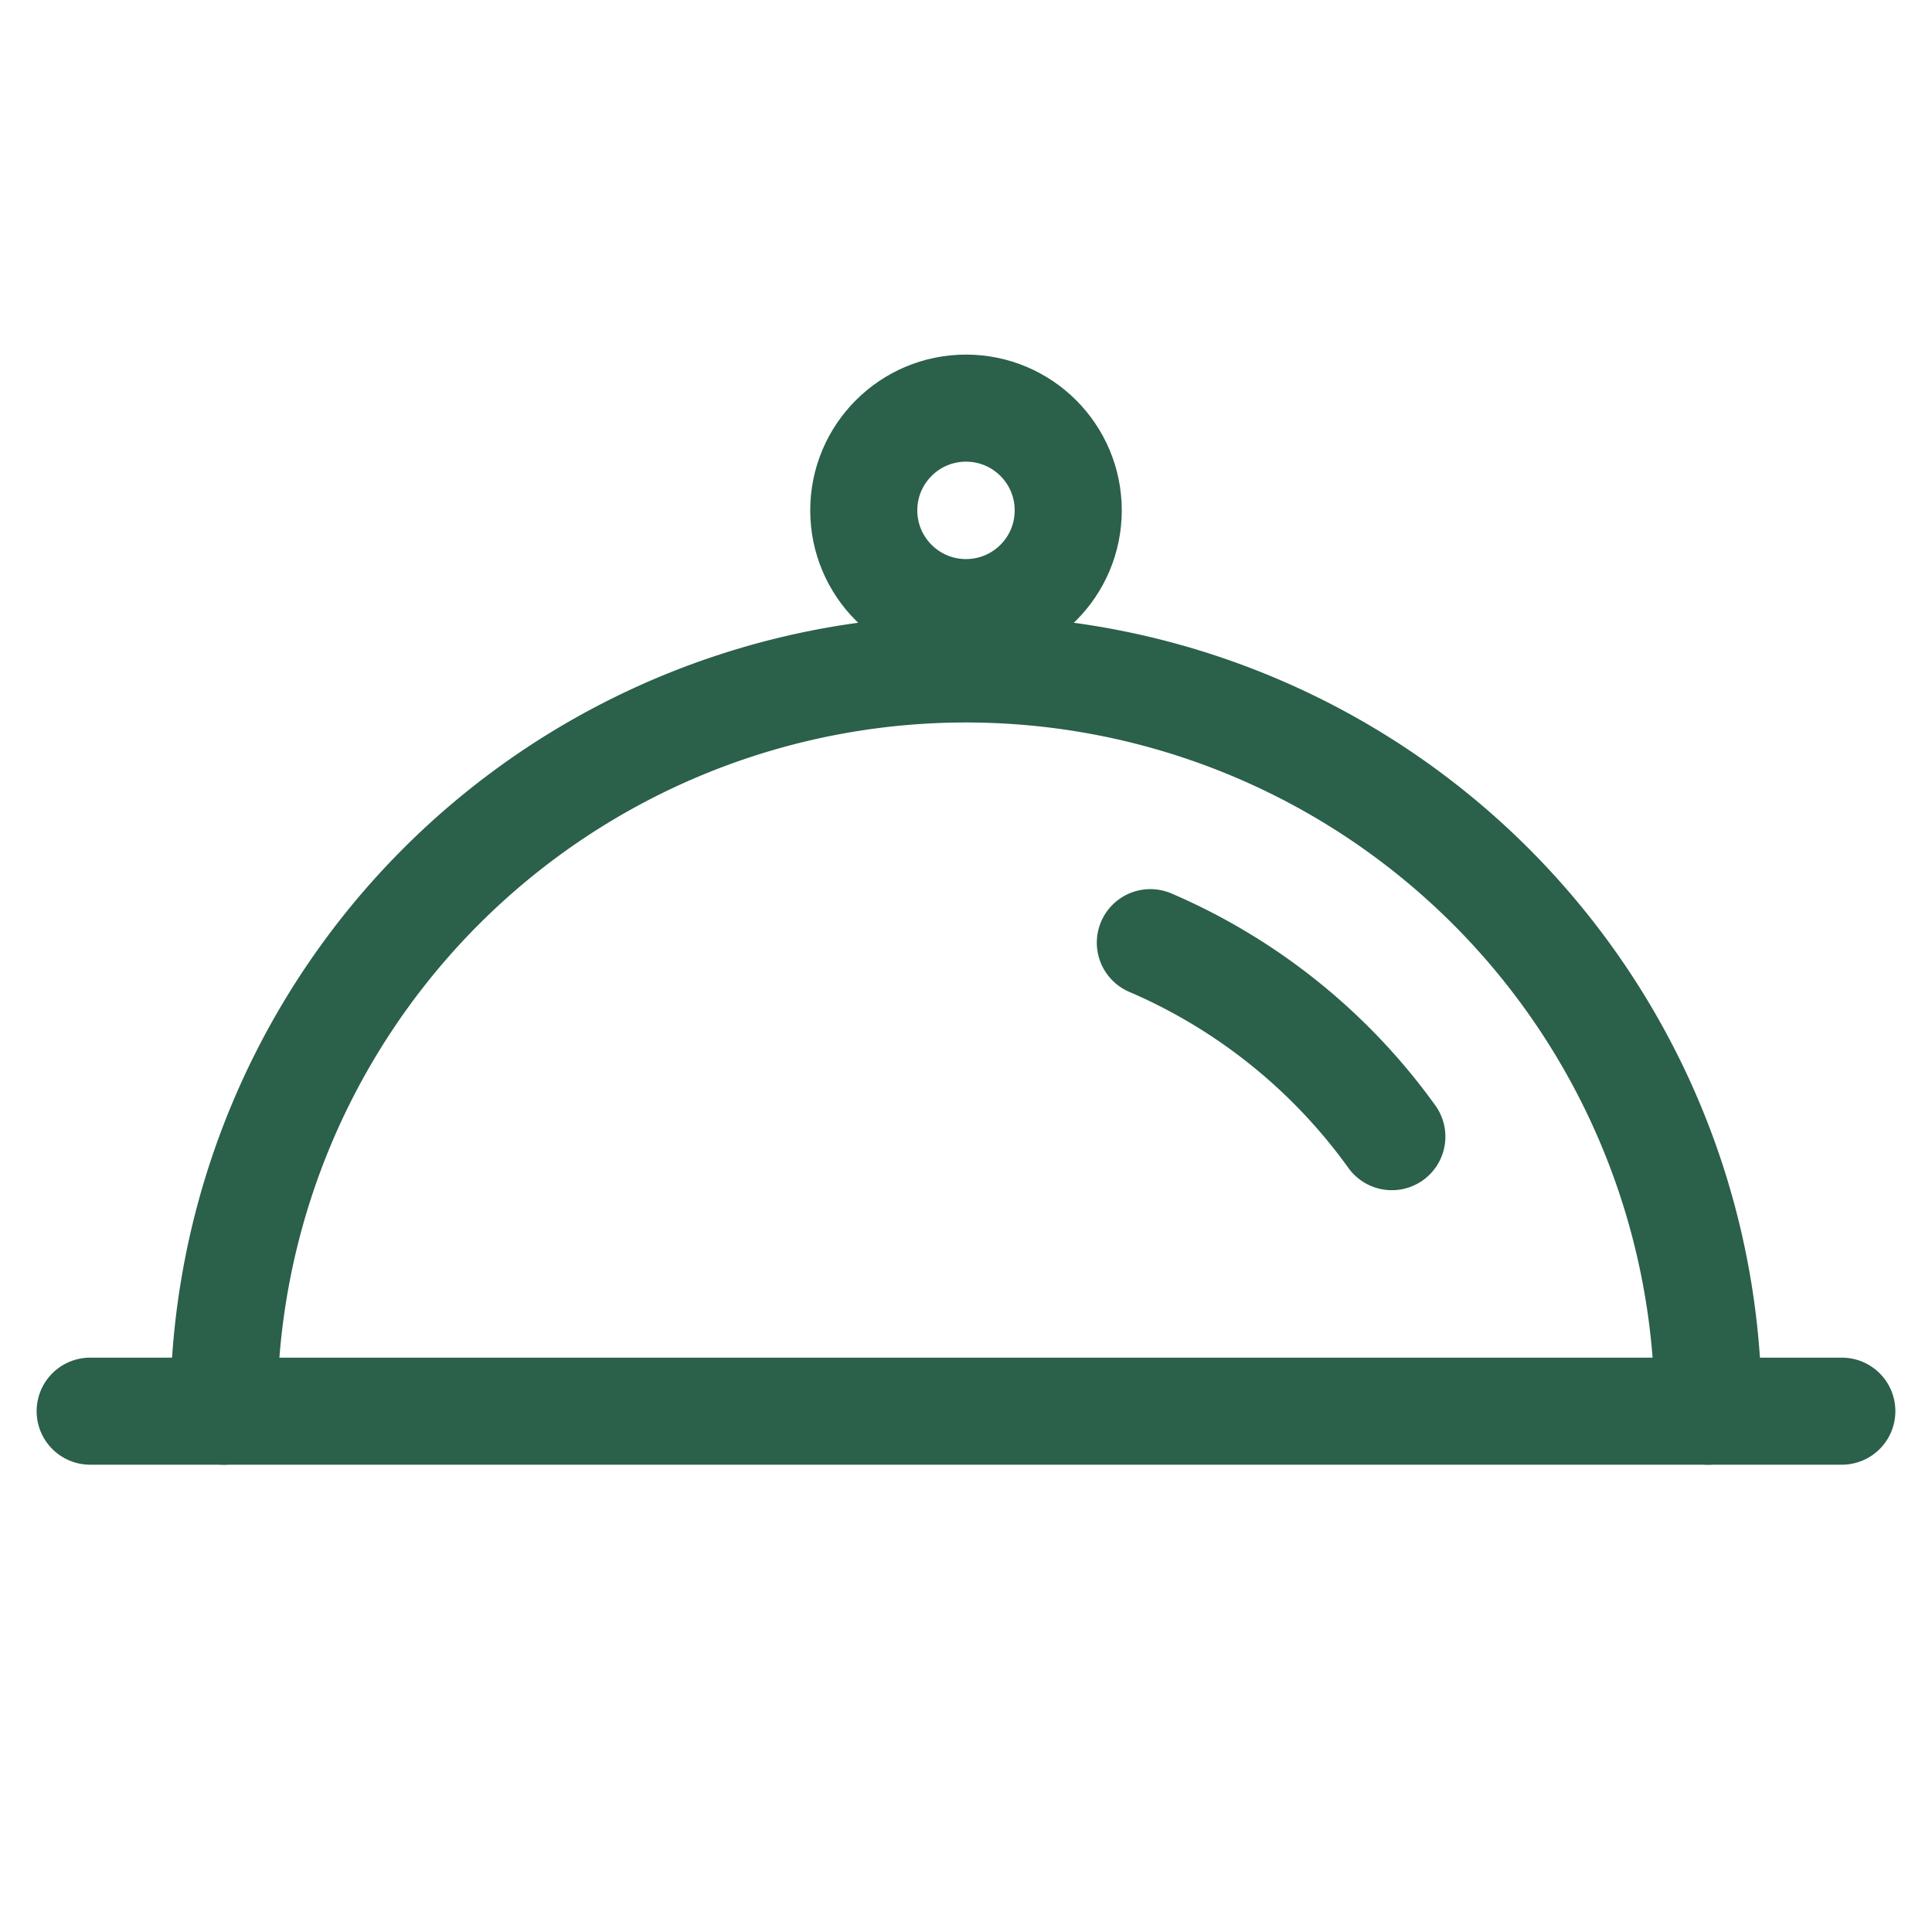
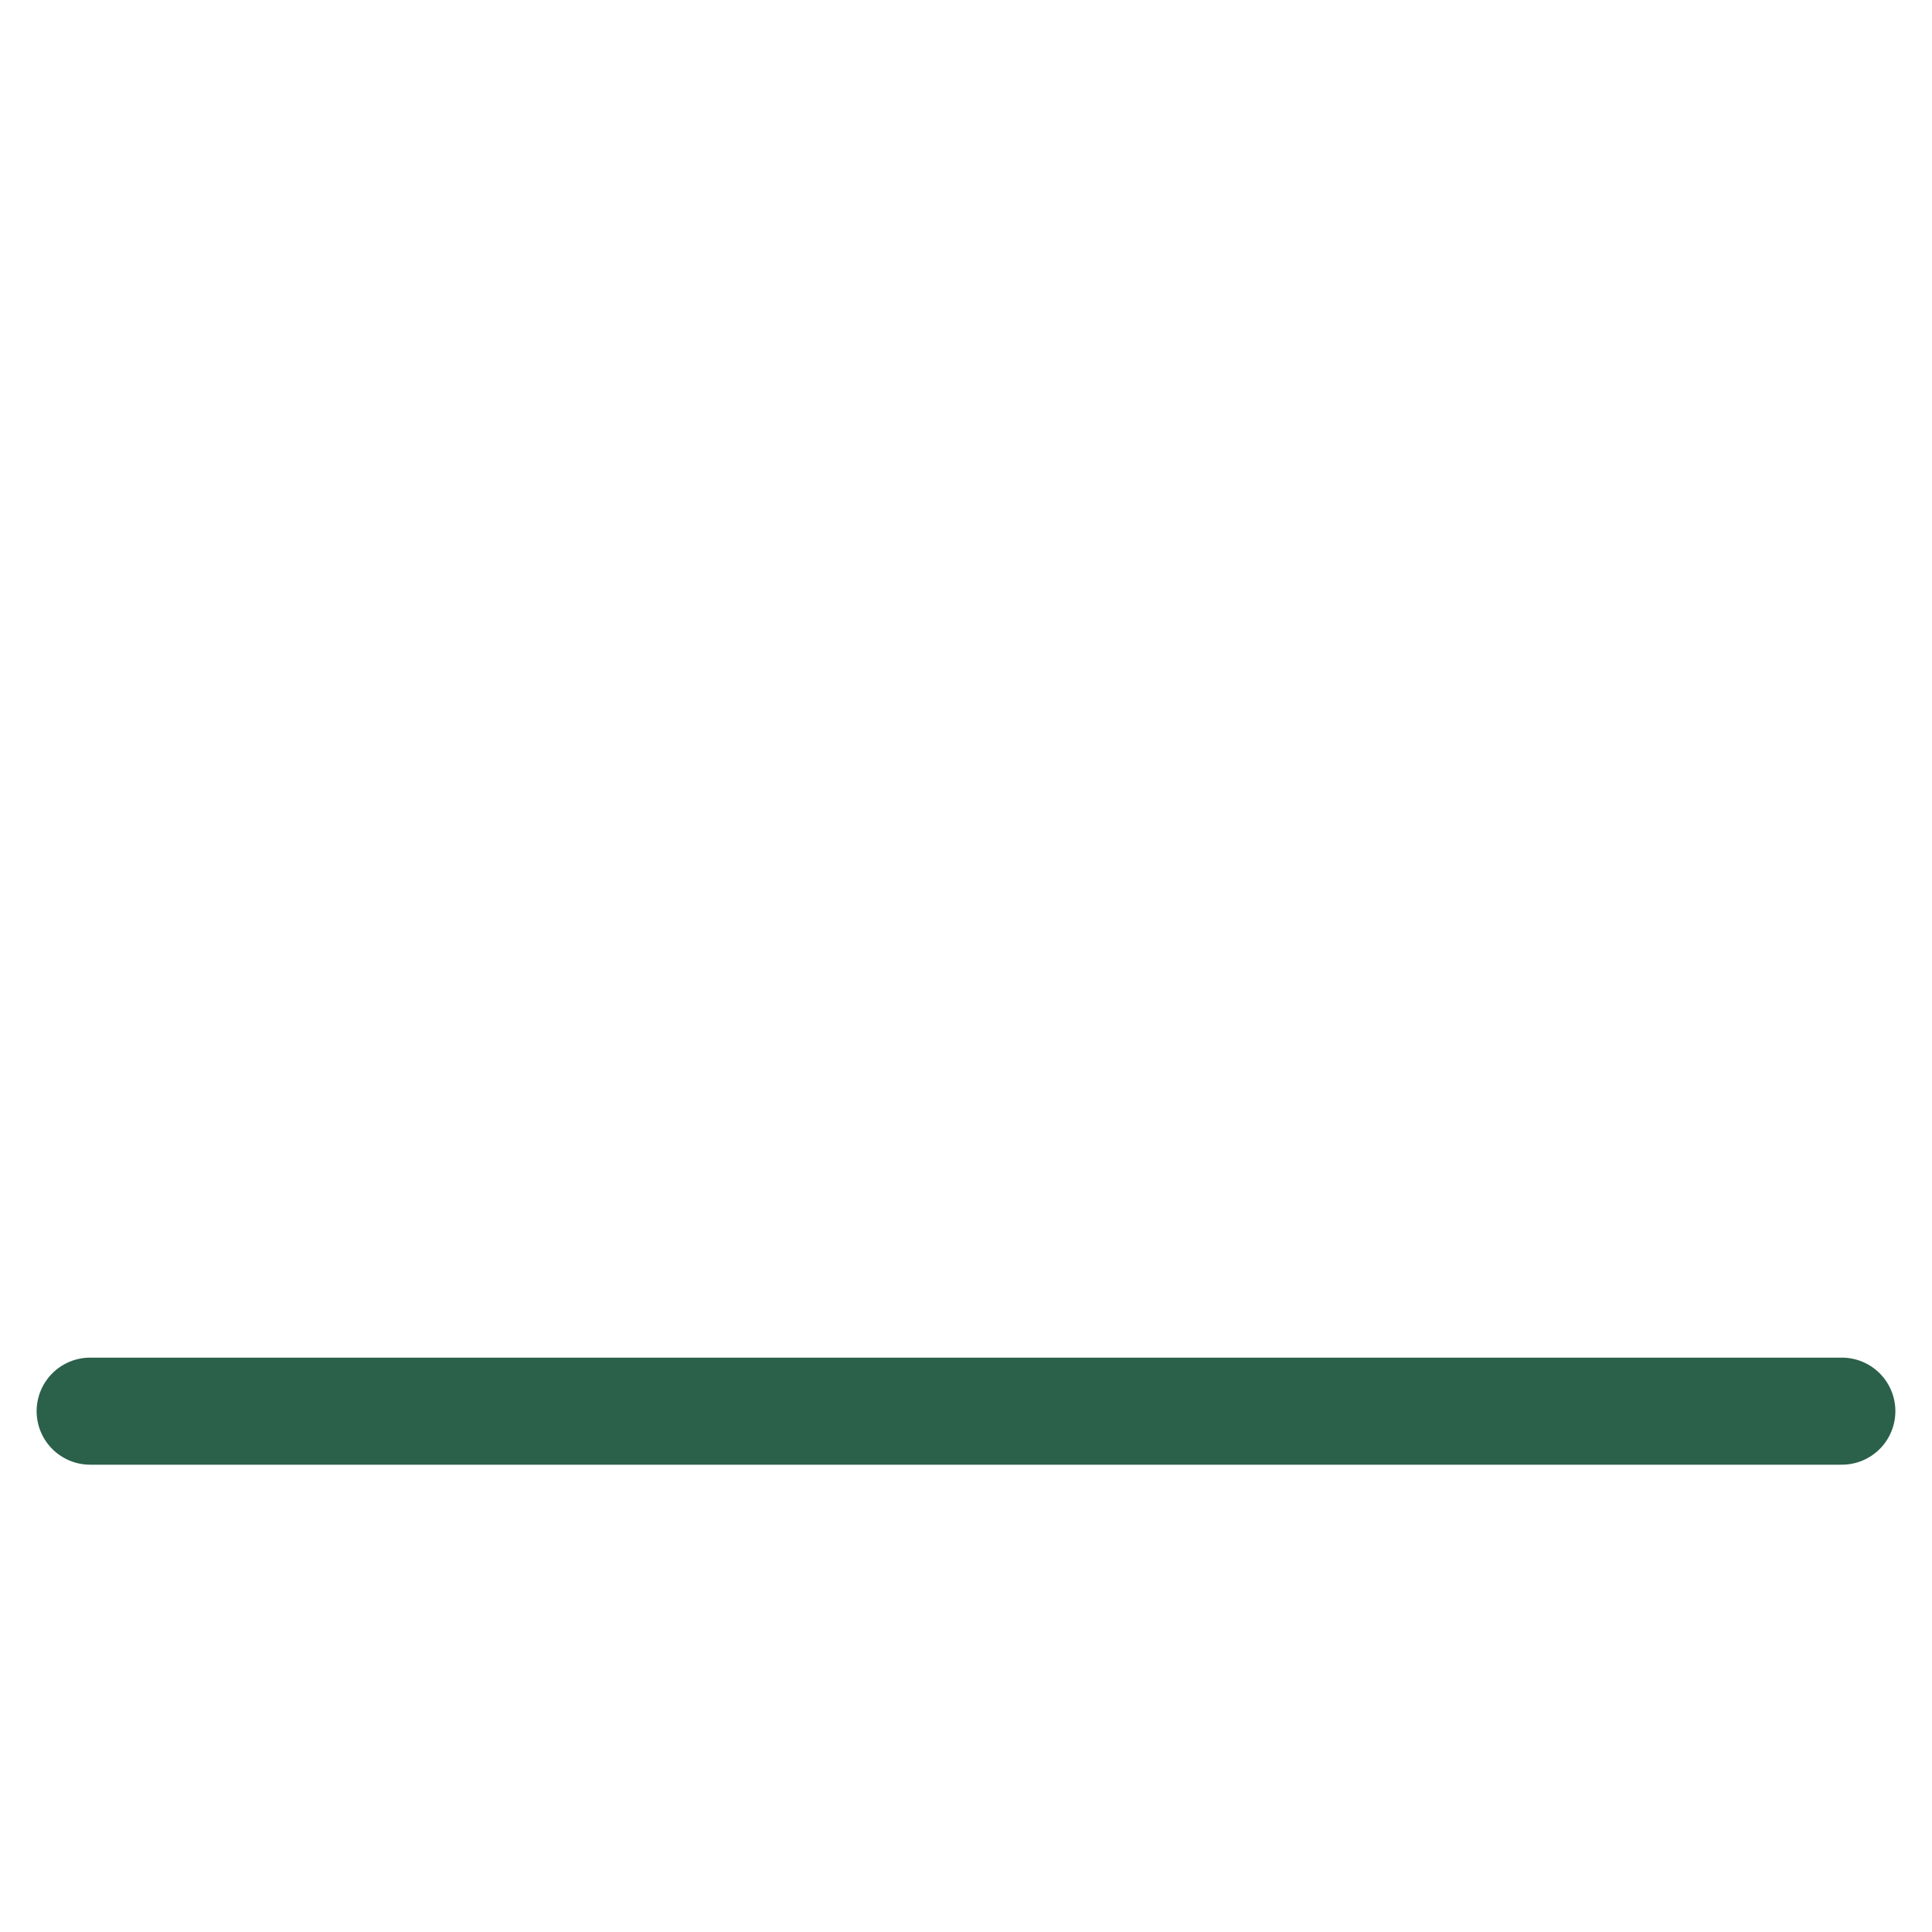
<svg xmlns="http://www.w3.org/2000/svg" viewBox="0 0 24 24">
  <defs>
    <style>.cls-1{fill:none;stroke:#2b604b;stroke-linecap:round;stroke-linejoin:round;stroke-width:1.33px;}</style>
  </defs>
  <title>Segment_BrandEvo_Icons_Recipes</title>
  <g id="New_Icons" data-name="New Icons">
-     <path class="cls-1" d="M14.29,11.71a7.19,7.19,0,0,1,3,2.41" />
-     <circle class="cls-1" cx="12" cy="6.34" r="1.27" />
    <line class="cls-1" x1="1.12" y1="17.53" x2="22.88" y2="17.53" />
-     <path class="cls-1" d="M21.22,17.53a9.22,9.22,0,1,0-18.44,0" />
  </g>
</svg>